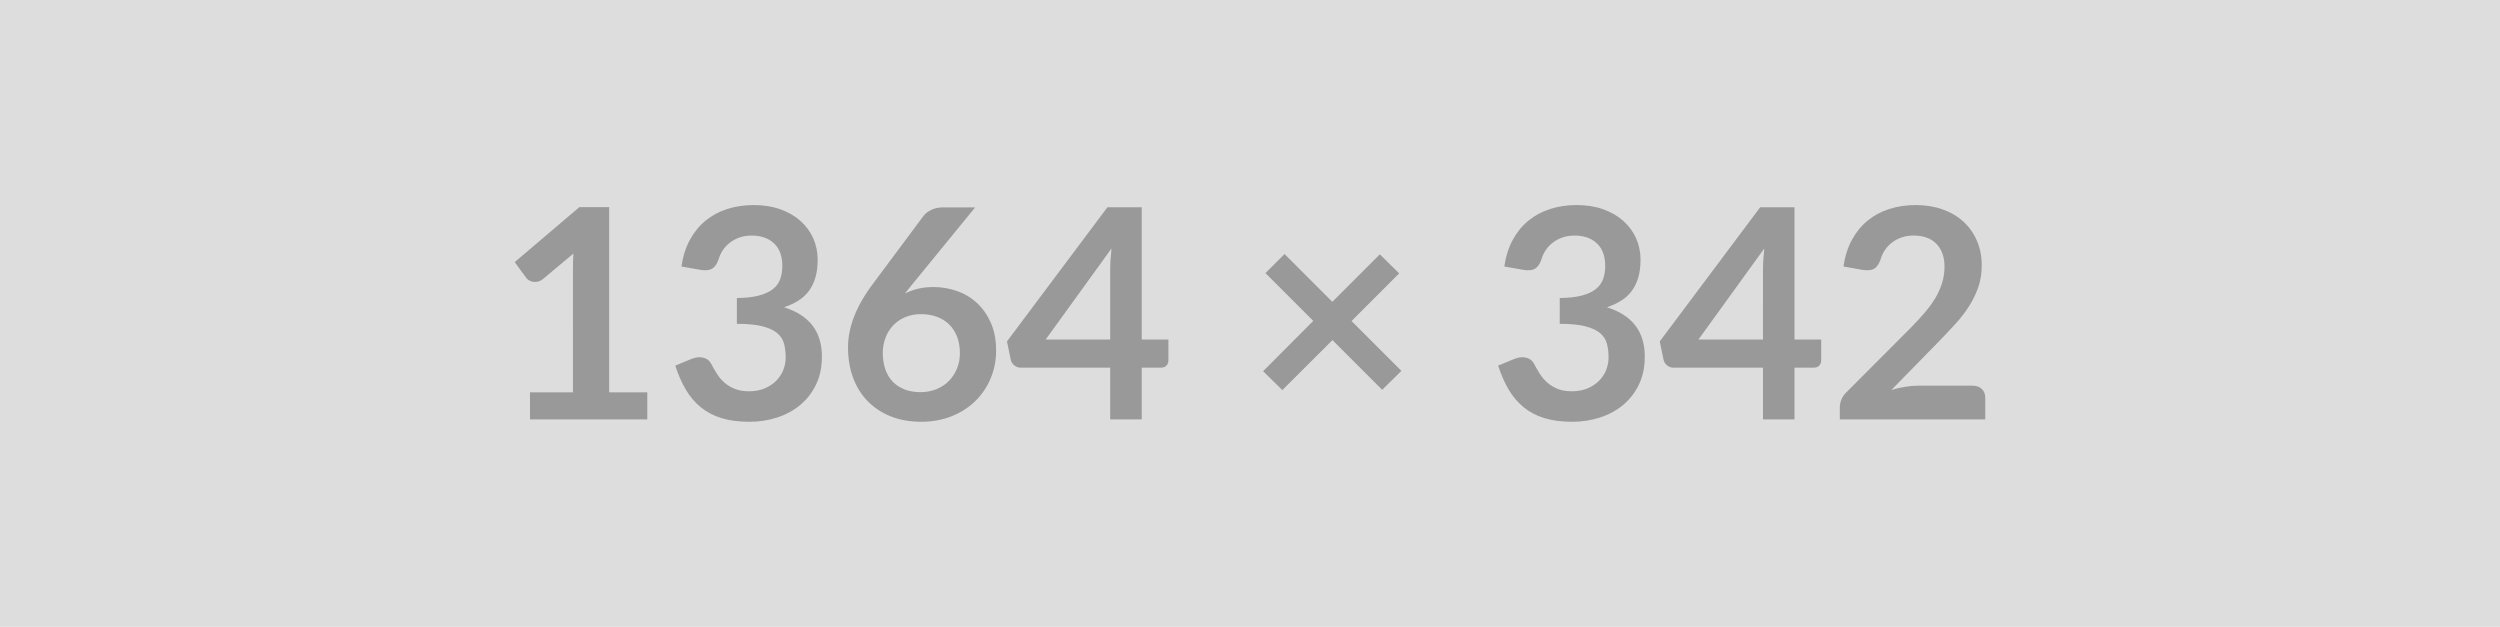
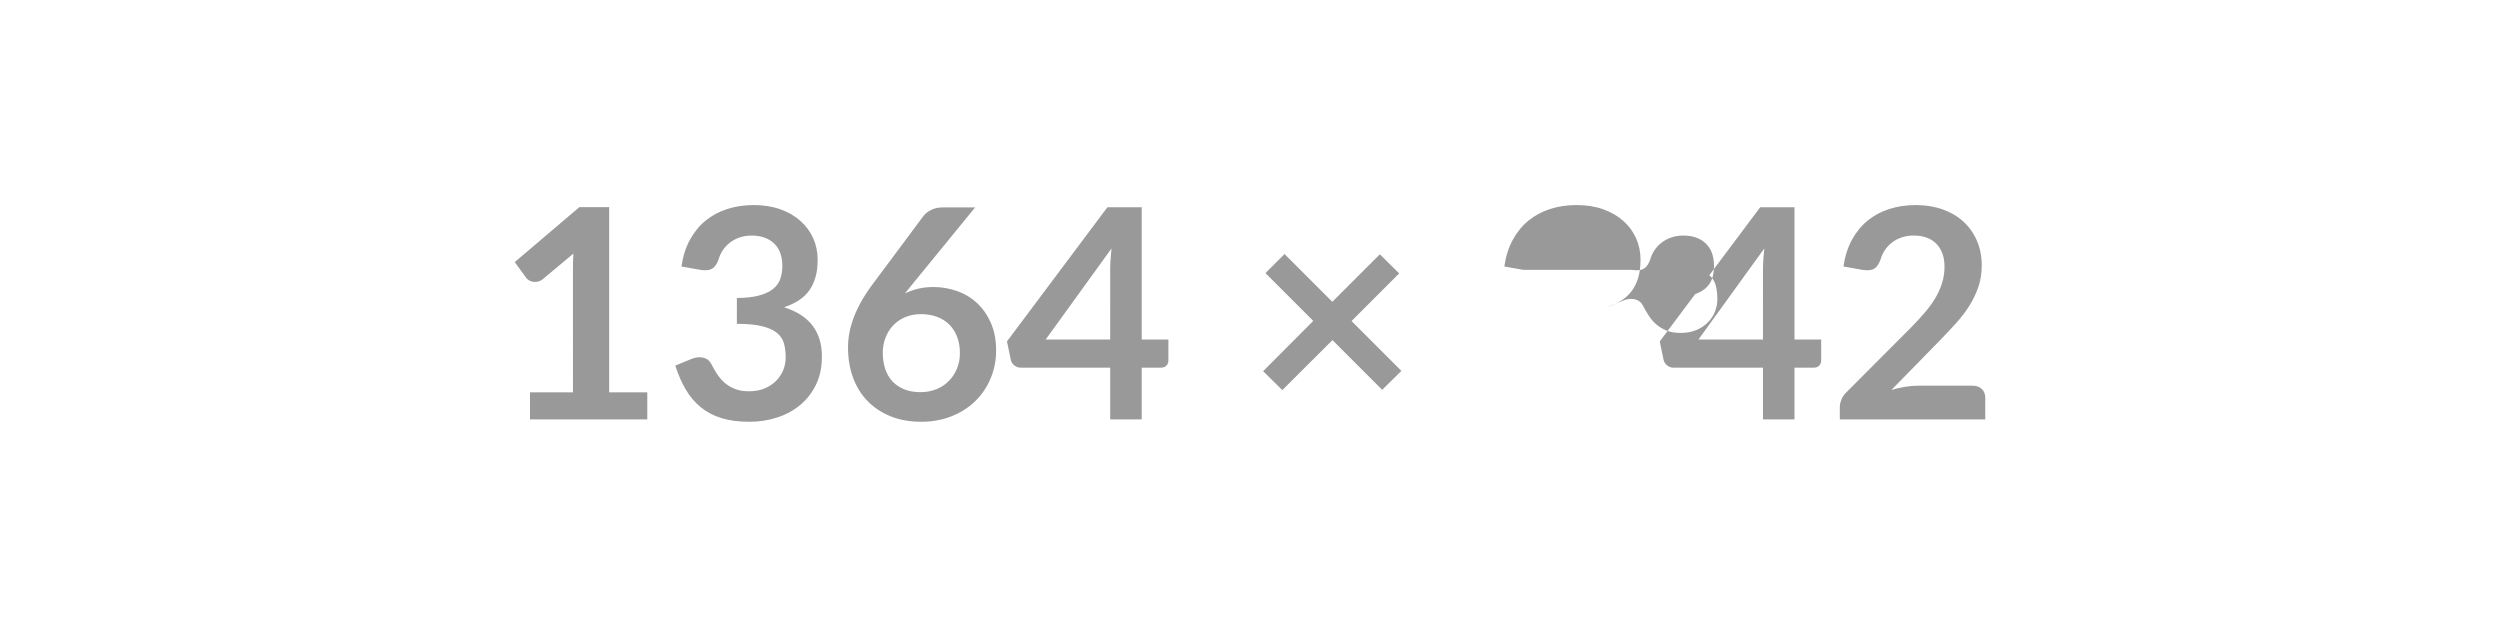
<svg xmlns="http://www.w3.org/2000/svg" width="1364" height="342" viewBox="0 0 1364 342">
-   <rect width="100%" height="100%" fill="#DDDDDD" />
-   <path fill="#999999" d="M332.36 214.04h20.8v14.8h-64v-14.8h23.44V146.6q0-4 .24-8.24l-16.64 13.92q-1.44 1.12-2.84 1.4-1.4.28-2.64.04-1.24-.24-2.2-.84-.96-.6-1.44-1.32l-6.24-8.56 35.28-30h16.24v101.04Zm49.84-66.8-10.4-1.84q1.2-8.32 4.64-14.6 3.44-6.28 8.6-10.48t11.84-6.32q6.68-2.12 14.36-2.12 8 0 14.44 2.28 6.44 2.28 11 6.32 4.56 4.04 7 9.48 2.44 5.44 2.44 11.76 0 5.52-1.24 9.72-1.24 4.2-3.56 7.32-2.32 3.12-5.76 5.28t-7.76 3.6q10.4 3.28 15.52 10 5.12 6.72 5.12 16.88 0 8.64-3.2 15.28-3.2 6.64-8.64 11.16-5.44 4.52-12.6 6.84-7.16 2.32-15.16 2.32-8.72 0-15.2-2-6.48-2-11.28-5.92-4.8-3.92-8.16-9.6-3.36-5.68-5.76-13.12l8.72-3.6q3.44-1.44 6.44-.76 3 .68 4.36 3.24 1.44 2.8 3.16 5.52 1.72 2.72 4.12 4.84 2.4 2.12 5.64 3.44 3.24 1.32 7.72 1.32 5.04 0 8.8-1.64 3.76-1.64 6.28-4.28 2.52-2.64 3.76-5.88 1.24-3.24 1.24-6.52 0-4.16-.88-7.56-.88-3.4-3.68-5.8-2.8-2.4-8.04-3.76-5.24-1.36-14.04-1.36V162.6q7.28-.08 12.08-1.36t7.64-3.56q2.84-2.28 3.96-5.48 1.12-3.2 1.12-7.04 0-8.16-4.56-12.4t-12.16-4.24q-3.52 0-6.48 1-2.96 1-5.32 2.8-2.36 1.8-3.96 4.2-1.6 2.4-2.4 5.28-1.36 3.68-3.56 4.88-2.2 1.2-6.2.56Zm149.84-34.08-34.32 42-4 4.96q3.36-1.68 7.24-2.6 3.88-.92 8.36-.92 6.56 0 12.76 2.16t10.92 6.52q4.72 4.36 7.6 10.84 2.88 6.48 2.88 15.12 0 8.08-2.96 15.16t-8.32 12.36q-5.36 5.28-12.92 8.32t-16.68 3.04q-9.28 0-16.64-2.96-7.36-2.96-12.56-8.28-5.2-5.32-7.96-12.8t-2.76-16.6q0-8.16 3.32-16.76 3.32-8.6 10.28-17.88l27.6-37.04q1.44-1.92 4.2-3.28 2.76-1.36 6.36-1.36h17.6Zm-29.84 100.8q4.72 0 8.68-1.6t6.8-4.48q2.84-2.88 4.44-6.76 1.6-3.88 1.6-8.44 0-4.96-1.52-8.92t-4.32-6.72q-2.8-2.76-6.72-4.2-3.92-1.44-8.64-1.44-4.72 0-8.56 1.6-3.84 1.6-6.56 4.44-2.72 2.84-4.24 6.72t-1.52 8.36q0 4.8 1.32 8.76t3.92 6.76q2.6 2.8 6.44 4.36 3.84 1.56 8.88 1.56Zm68.32-28.72h35.2V147.4q0-5.36.72-11.84l-35.92 49.68Zm52.4 0h14.56v11.44q0 1.6-1.04 2.76-1.04 1.16-2.96 1.16h-10.56v28.24h-17.2V200.6h-48.8q-2 0-3.52-1.24t-1.92-3.08l-2.08-10 54.8-73.2h18.72v72.16Zm141.68 17.12-10.48 10.32L727 185.56l-27.36 27.28-10.48-10.32 27.36-27.44L690.44 149l10.4-10.4 26.08 26.08 25.92-25.92 10.56 10.4-26 26 27.2 27.2Zm66.56-55.12-10.4-1.84q1.2-8.32 4.64-14.6 3.44-6.28 8.6-10.48t11.84-6.32q6.68-2.12 14.36-2.12 8 0 14.44 2.28 6.44 2.28 11 6.32 4.56 4.04 7 9.48 2.44 5.44 2.44 11.76 0 5.52-1.24 9.72-1.24 4.2-3.56 7.32-2.32 3.12-5.76 5.28t-7.76 3.6q10.4 3.28 15.52 10 5.12 6.72 5.12 16.88 0 8.64-3.2 15.28-3.2 6.64-8.64 11.16-5.44 4.52-12.6 6.84-7.16 2.32-15.16 2.32-8.72 0-15.2-2-6.48-2-11.28-5.92-4.8-3.92-8.16-9.6-3.36-5.68-5.76-13.12l8.72-3.6q3.44-1.44 6.44-.76 3 .68 4.36 3.24 1.44 2.8 3.16 5.52 1.72 2.72 4.12 4.84 2.4 2.12 5.64 3.44 3.24 1.32 7.72 1.32 5.04 0 8.8-1.64 3.76-1.64 6.28-4.28 2.52-2.64 3.76-5.88 1.24-3.24 1.24-6.52 0-4.16-.88-7.56-.88-3.4-3.68-5.8-2.8-2.4-8.04-3.76-5.24-1.36-14.04-1.36V162.6q7.28-.08 12.08-1.36t7.64-3.56q2.84-2.28 3.96-5.48 1.12-3.2 1.12-7.04 0-8.16-4.56-12.4t-12.16-4.24q-3.52 0-6.48 1-2.96 1-5.32 2.8-2.36 1.8-3.96 4.2-1.6 2.4-2.4 5.28-1.36 3.68-3.56 4.88-2.2 1.2-6.2.56Zm95.52 38h35.2V147.4q0-5.36.72-11.84l-35.92 49.68Zm52.4 0h14.56v11.44q0 1.6-1.04 2.76-1.04 1.16-2.96 1.16h-10.56v28.24h-17.2V200.6h-48.8q-2 0-3.52-1.24t-1.92-3.08l-2.08-10 54.8-73.2h18.72v72.16Zm67.44 25.2h29.68q3.2 0 5.08 1.8t1.88 4.76v11.84h-79.36v-6.56q0-2 .84-4.2t2.68-3.96l35.12-35.2q4.4-4.48 7.88-8.56 3.48-4.08 5.8-8.08t3.56-8.12q1.24-4.12 1.24-8.68 0-4.16-1.2-7.32t-3.4-5.32q-2.2-2.16-5.28-3.24t-6.92-1.08q-3.52 0-6.52 1-3 1-5.32 2.8-2.32 1.8-3.92 4.2-1.6 2.4-2.4 5.28-1.36 3.68-3.52 4.88-2.16 1.2-6.24.56l-10.4-1.84q1.2-8.32 4.64-14.6 3.44-6.28 8.6-10.48t11.84-6.32q6.68-2.12 14.36-2.12 8 0 14.64 2.36 6.64 2.36 11.36 6.68t7.36 10.4q2.64 6.08 2.64 13.52 0 6.4-1.88 11.84-1.88 5.44-5.04 10.4t-7.4 9.6q-4.24 4.64-8.88 9.44l-26.08 26.64q3.76-1.12 7.48-1.72 3.72-.6 7.08-.6Z" />
+   <path fill="#999999" d="M332.36 214.04h20.8v14.8h-64v-14.8h23.44V146.6q0-4 .24-8.24l-16.64 13.92q-1.44 1.12-2.84 1.4-1.4.28-2.64.04-1.24-.24-2.2-.84-.96-.6-1.44-1.32l-6.24-8.56 35.28-30h16.24v101.04Zm49.84-66.8-10.4-1.84q1.2-8.32 4.64-14.6 3.44-6.28 8.6-10.48t11.84-6.32q6.68-2.12 14.36-2.12 8 0 14.44 2.28 6.44 2.28 11 6.32 4.56 4.04 7 9.48 2.44 5.44 2.44 11.76 0 5.52-1.24 9.72-1.24 4.2-3.56 7.32-2.32 3.12-5.76 5.28t-7.76 3.6q10.4 3.28 15.52 10 5.12 6.72 5.12 16.88 0 8.64-3.2 15.28-3.2 6.64-8.64 11.16-5.44 4.52-12.6 6.84-7.16 2.32-15.16 2.32-8.72 0-15.2-2-6.48-2-11.28-5.92-4.8-3.92-8.16-9.6-3.36-5.68-5.76-13.12l8.72-3.6q3.44-1.44 6.44-.76 3 .68 4.36 3.24 1.44 2.8 3.16 5.52 1.72 2.72 4.12 4.84 2.4 2.12 5.64 3.44 3.24 1.32 7.72 1.32 5.04 0 8.8-1.64 3.76-1.64 6.28-4.28 2.52-2.64 3.76-5.88 1.24-3.24 1.24-6.52 0-4.16-.88-7.56-.88-3.4-3.68-5.8-2.8-2.4-8.04-3.76-5.24-1.36-14.04-1.36V162.6q7.28-.08 12.08-1.36t7.64-3.56q2.84-2.28 3.96-5.48 1.12-3.2 1.12-7.04 0-8.16-4.56-12.4t-12.16-4.24q-3.52 0-6.48 1-2.96 1-5.32 2.8-2.36 1.8-3.96 4.2-1.6 2.4-2.4 5.28-1.36 3.68-3.56 4.88-2.2 1.2-6.2.56Zm149.84-34.08-34.32 42-4 4.96q3.36-1.68 7.24-2.6 3.88-.92 8.36-.92 6.56 0 12.76 2.16t10.92 6.52q4.72 4.36 7.6 10.84 2.88 6.48 2.88 15.12 0 8.08-2.96 15.16t-8.32 12.36q-5.36 5.28-12.92 8.32t-16.68 3.04q-9.28 0-16.64-2.96-7.36-2.96-12.56-8.28-5.2-5.32-7.96-12.8t-2.76-16.6q0-8.16 3.32-16.76 3.32-8.6 10.28-17.88l27.6-37.04q1.44-1.92 4.2-3.28 2.76-1.36 6.36-1.36h17.6Zm-29.84 100.8q4.72 0 8.68-1.6t6.8-4.48q2.84-2.88 4.44-6.76 1.6-3.88 1.6-8.44 0-4.96-1.52-8.92t-4.32-6.72q-2.8-2.76-6.72-4.2-3.92-1.44-8.64-1.44-4.72 0-8.56 1.6-3.84 1.6-6.56 4.44-2.72 2.84-4.24 6.72t-1.52 8.36q0 4.8 1.32 8.76t3.92 6.76q2.6 2.8 6.44 4.36 3.84 1.56 8.88 1.56Zm68.32-28.72h35.2V147.4q0-5.36.72-11.84l-35.92 49.68Zm52.4 0h14.56v11.44q0 1.6-1.04 2.76-1.04 1.16-2.96 1.16h-10.56v28.24h-17.2V200.6h-48.8q-2 0-3.52-1.24t-1.92-3.08l-2.08-10 54.8-73.2h18.72v72.16Zm141.68 17.12-10.48 10.32L727 185.56l-27.36 27.28-10.48-10.32 27.36-27.44L690.44 149l10.4-10.4 26.08 26.08 25.92-25.92 10.56 10.4-26 26 27.2 27.2Zm66.56-55.12-10.4-1.84q1.2-8.32 4.64-14.6 3.44-6.28 8.6-10.48t11.84-6.32q6.68-2.12 14.36-2.12 8 0 14.44 2.28 6.44 2.28 11 6.32 4.56 4.04 7 9.48 2.44 5.44 2.44 11.76 0 5.52-1.24 9.72-1.24 4.2-3.56 7.32-2.32 3.12-5.76 5.28t-7.76 3.6l8.72-3.6q3.44-1.44 6.44-.76 3 .68 4.36 3.24 1.44 2.8 3.16 5.52 1.72 2.72 4.12 4.84 2.4 2.12 5.64 3.44 3.24 1.32 7.72 1.32 5.04 0 8.8-1.64 3.76-1.64 6.28-4.28 2.52-2.64 3.76-5.88 1.24-3.24 1.24-6.52 0-4.16-.88-7.56-.88-3.4-3.68-5.8-2.8-2.4-8.04-3.76-5.24-1.36-14.04-1.36V162.6q7.28-.08 12.08-1.36t7.64-3.56q2.84-2.28 3.96-5.48 1.12-3.2 1.12-7.04 0-8.16-4.56-12.4t-12.16-4.24q-3.52 0-6.48 1-2.96 1-5.32 2.8-2.36 1.8-3.96 4.2-1.6 2.4-2.4 5.28-1.36 3.68-3.56 4.88-2.2 1.2-6.2.56Zm95.52 38h35.2V147.4q0-5.36.72-11.84l-35.92 49.68Zm52.4 0h14.56v11.44q0 1.6-1.04 2.76-1.04 1.16-2.96 1.16h-10.56v28.24h-17.2V200.6h-48.8q-2 0-3.52-1.24t-1.92-3.08l-2.08-10 54.8-73.2h18.72v72.16Zm67.44 25.2h29.68q3.2 0 5.08 1.8t1.88 4.76v11.84h-79.36v-6.56q0-2 .84-4.2t2.68-3.96l35.12-35.2q4.4-4.48 7.88-8.56 3.48-4.08 5.8-8.08t3.56-8.12q1.24-4.12 1.24-8.68 0-4.16-1.2-7.32t-3.4-5.32q-2.2-2.16-5.28-3.24t-6.92-1.08q-3.52 0-6.52 1-3 1-5.32 2.8-2.32 1.8-3.92 4.2-1.6 2.4-2.4 5.28-1.36 3.68-3.52 4.88-2.16 1.2-6.24.56l-10.4-1.84q1.2-8.32 4.64-14.6 3.44-6.28 8.6-10.48t11.84-6.32q6.68-2.12 14.36-2.12 8 0 14.64 2.36 6.64 2.36 11.36 6.68t7.36 10.4q2.64 6.08 2.64 13.52 0 6.4-1.88 11.84-1.88 5.44-5.04 10.4t-7.4 9.6q-4.24 4.64-8.88 9.44l-26.08 26.64q3.76-1.12 7.48-1.72 3.72-.6 7.08-.6Z" />
</svg>